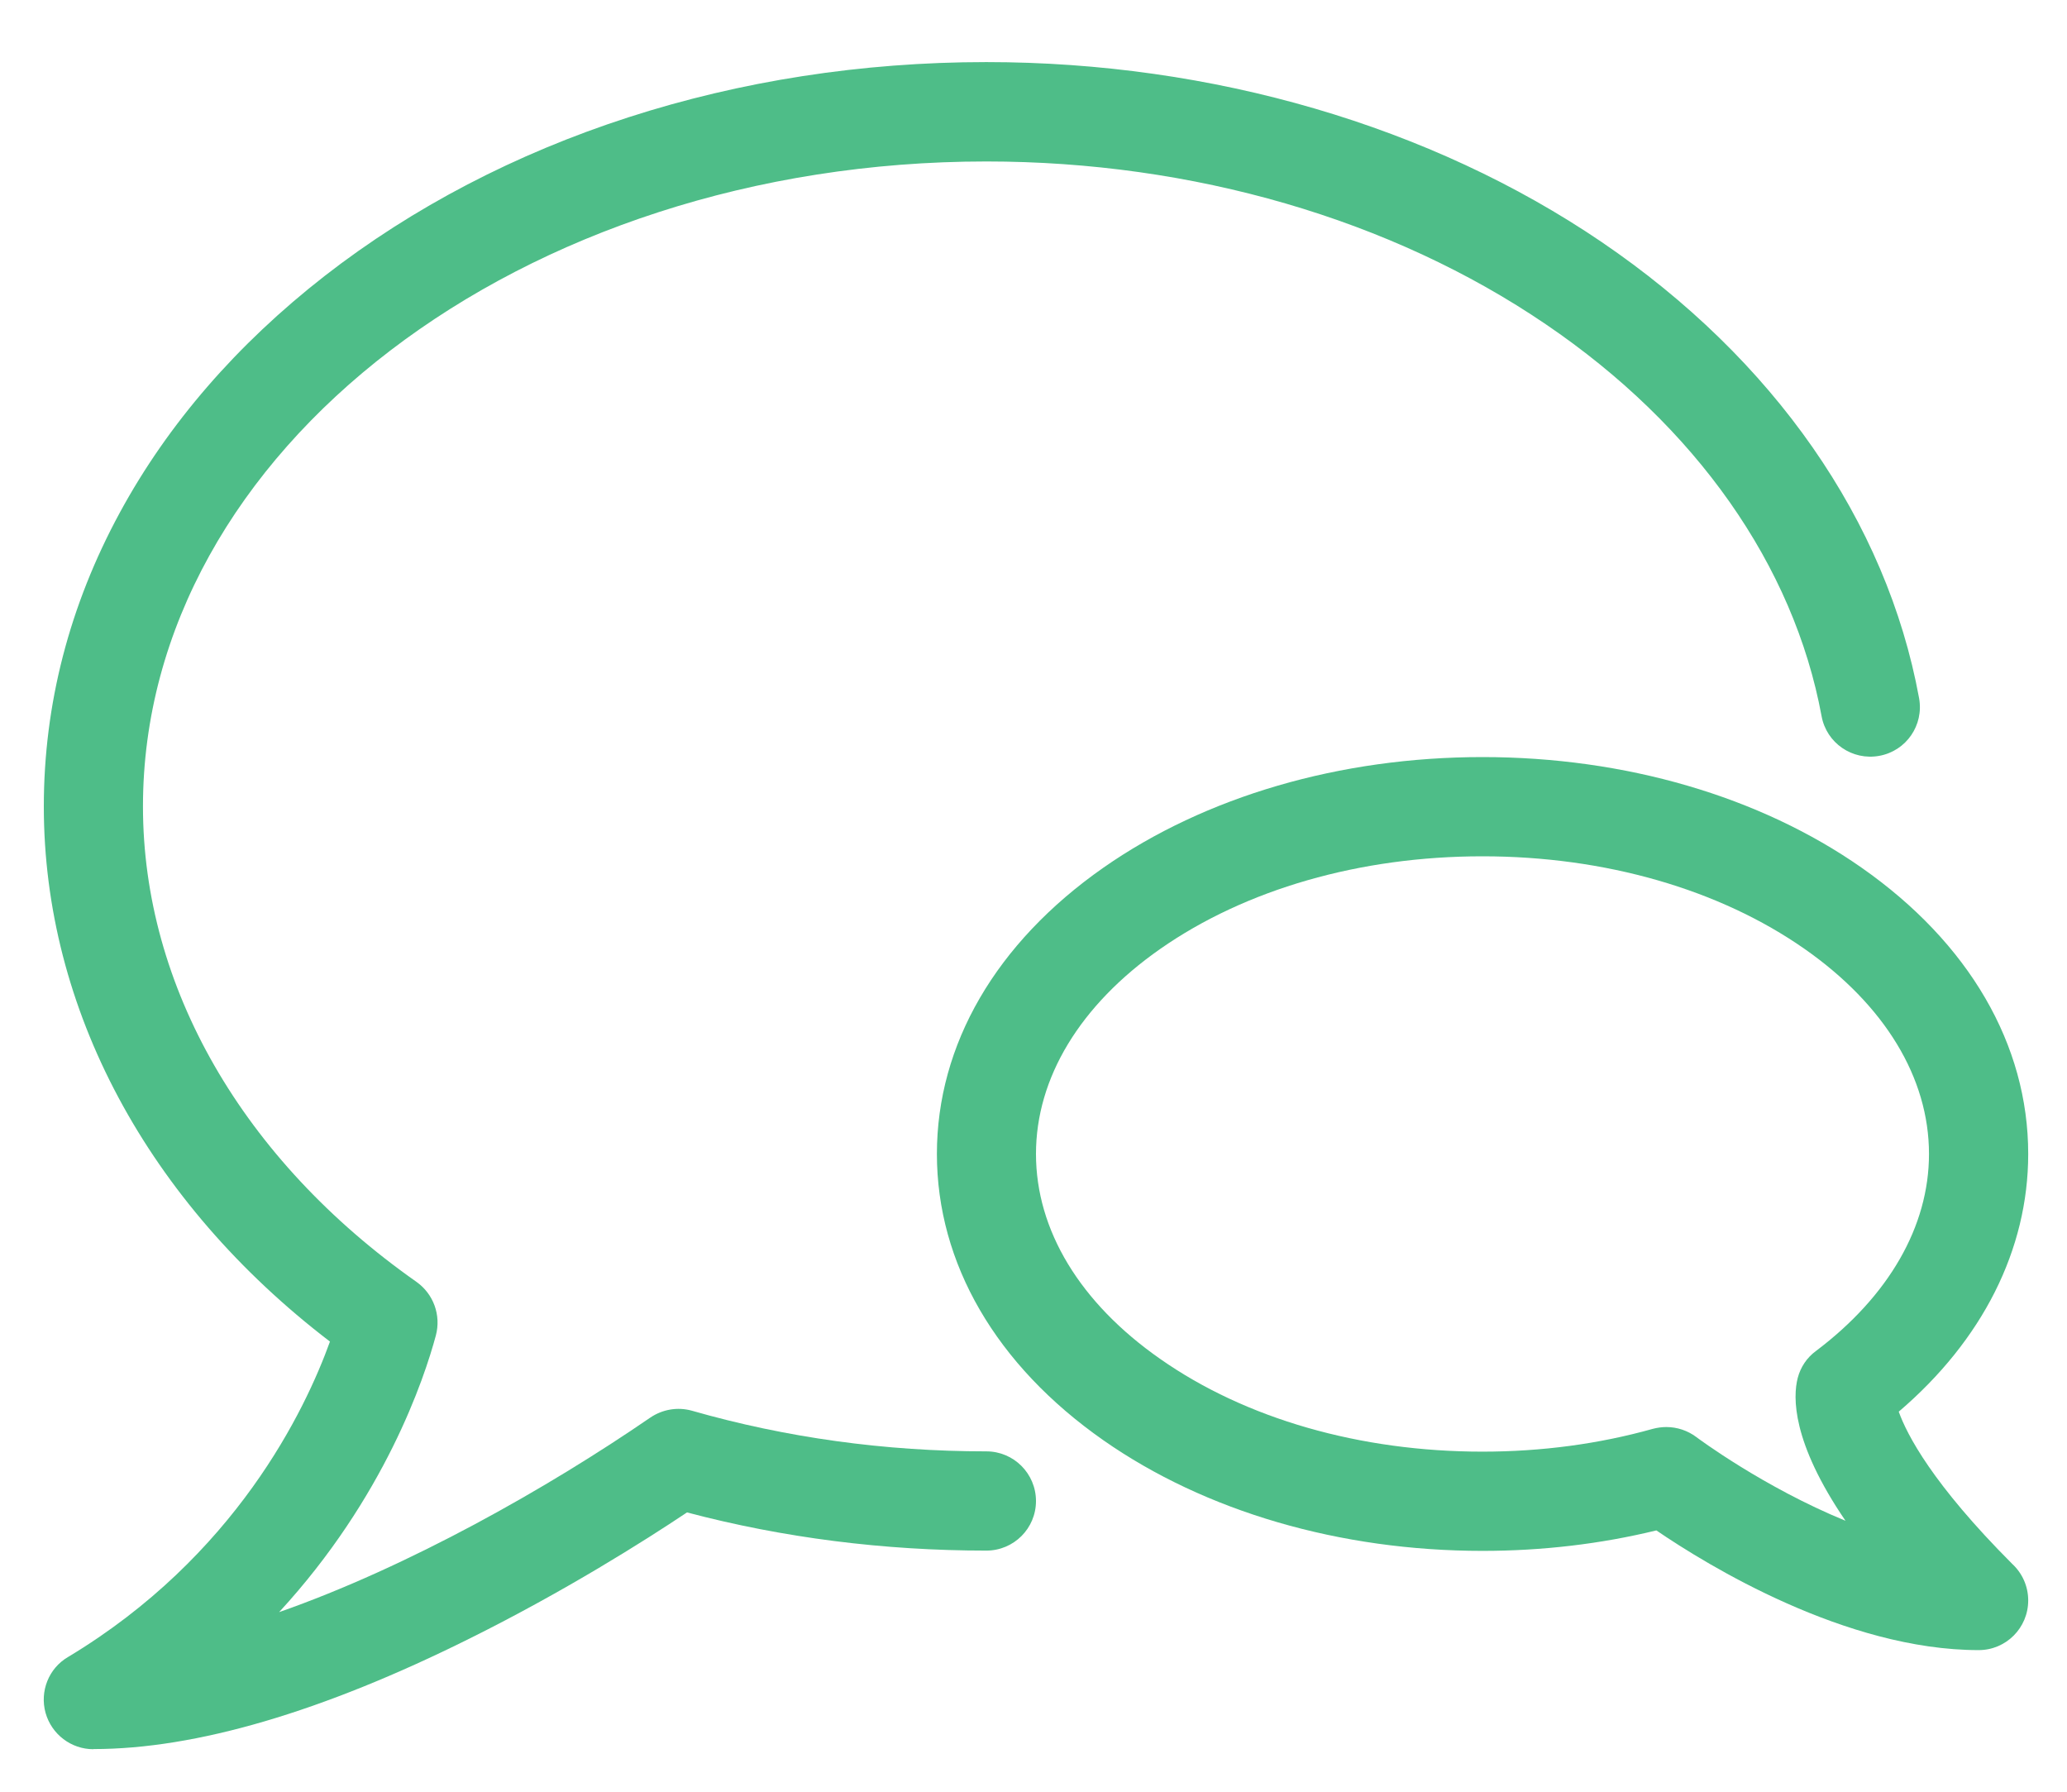
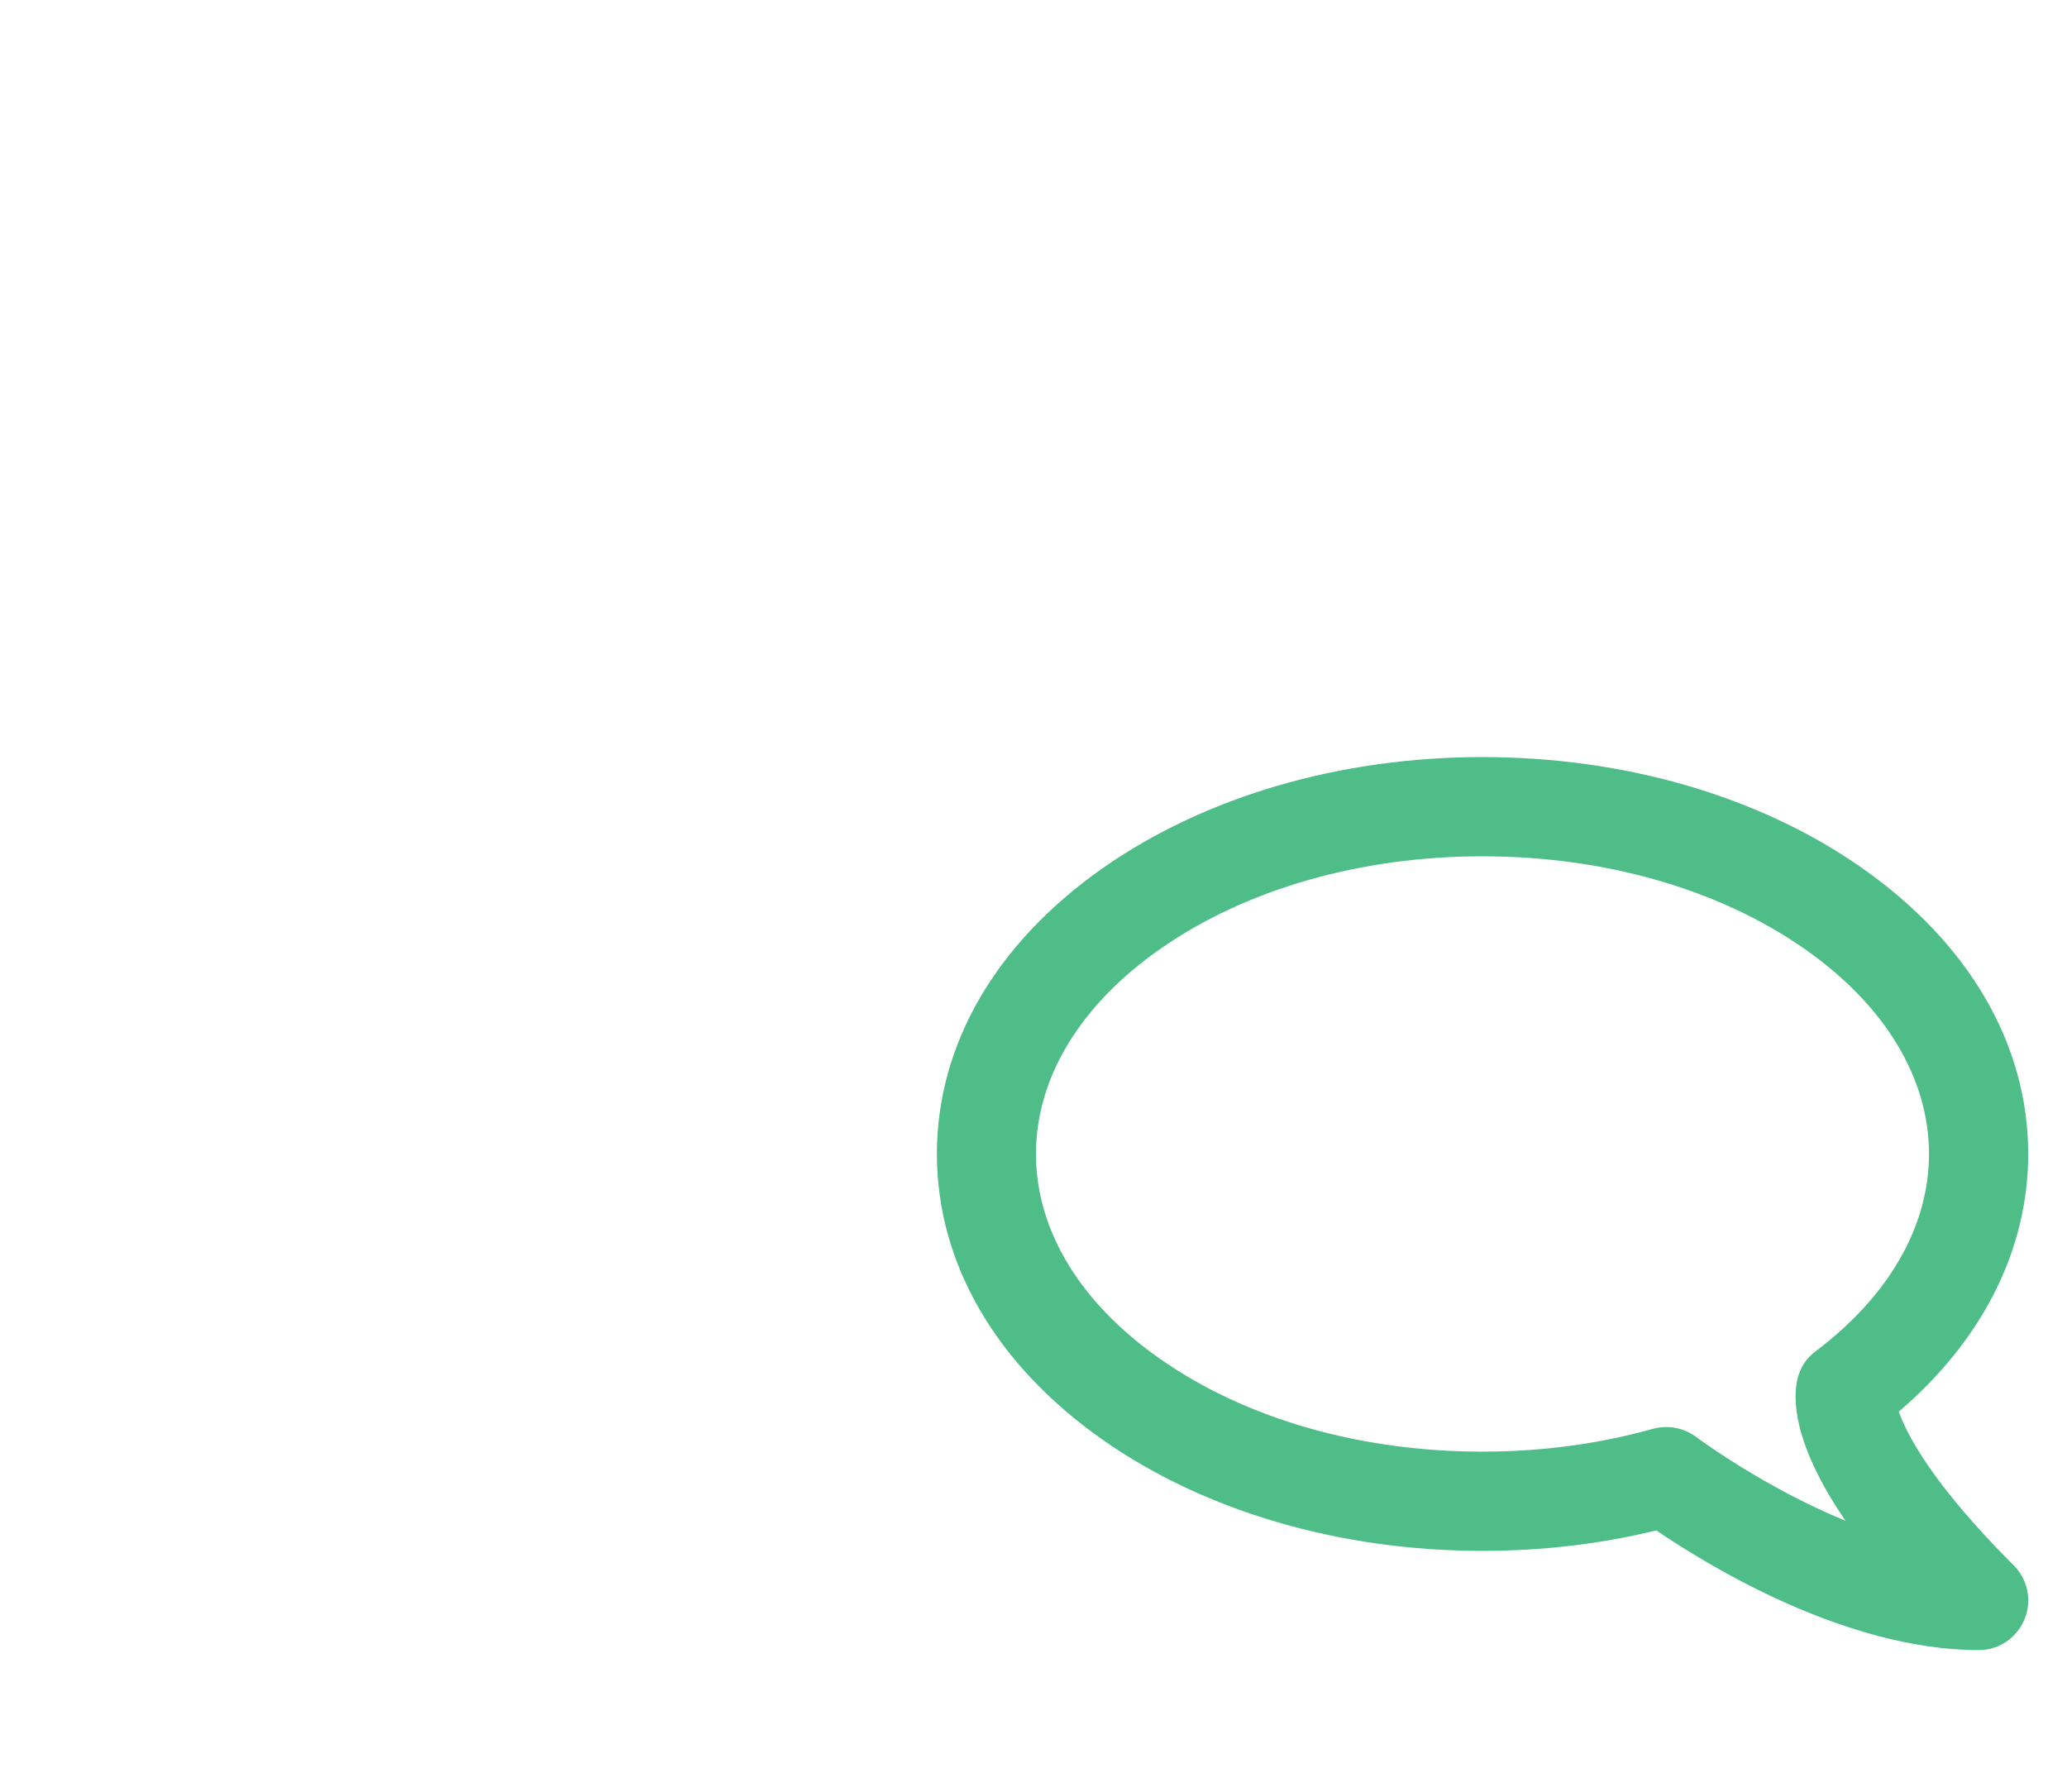
<svg xmlns="http://www.w3.org/2000/svg" width="30" height="26" viewBox="0 0 30 26" fill="none">
  <path d="M24.185 20.708C24.341 20.708 24.495 20.759 24.621 20.854C24.635 20.865 25.593 21.58 26.785 22.068C26.003 20.922 26.021 20.269 26.092 19.995C26.133 19.839 26.224 19.701 26.357 19.604C27.415 18.806 27.997 17.795 27.997 16.745C27.997 15.642 27.356 14.585 26.193 13.771C24.955 12.905 23.295 12.426 21.516 12.426C19.738 12.426 18.077 12.905 16.838 13.771C15.675 14.585 15.036 15.642 15.036 16.745C15.036 17.851 15.675 18.907 16.838 19.719C18.077 20.588 19.738 21.065 21.516 21.065C22.372 21.065 23.205 20.954 23.989 20.734C24.054 20.717 24.12 20.708 24.185 20.708ZM28.718 23.945C26.786 23.945 24.779 22.712 24.04 22.208C23.232 22.405 22.384 22.505 21.517 22.505C19.449 22.505 17.493 21.934 16.013 20.899C14.454 19.808 13.598 18.331 13.598 16.745C13.598 15.159 14.454 13.683 16.013 12.592C17.494 11.557 19.449 10.986 21.517 10.986C23.586 10.986 25.542 11.557 27.02 12.592C28.579 13.683 29.437 15.159 29.437 16.745C29.437 18.134 28.773 19.448 27.558 20.485C27.677 20.817 28.045 21.532 29.206 22.695C29.349 22.827 29.437 23.017 29.437 23.224C29.437 23.623 29.115 23.945 28.718 23.945Z" fill="#4EBD88" />
-   <path d="M1.355 25.383C1.032 25.383 0.749 25.167 0.661 24.855C0.575 24.543 0.707 24.209 0.986 24.046C3.419 22.584 4.43 20.462 4.789 19.468C2.141 17.443 0.636 14.638 0.636 11.704C0.636 10.221 1.007 8.786 1.741 7.435C2.441 6.147 3.442 4.995 4.71 4.006C7.282 2.004 10.695 0.901 14.316 0.901C17.595 0.901 20.768 1.828 23.246 3.512C25.745 5.212 27.382 7.561 27.853 10.13C27.925 10.523 27.667 10.897 27.276 10.968C26.884 11.04 26.509 10.782 26.438 10.392C26.034 8.205 24.614 6.184 22.436 4.706C20.195 3.181 17.311 2.343 14.316 2.343C7.567 2.343 2.075 6.54 2.075 11.703C2.075 14.315 3.523 16.83 6.044 18.601C6.292 18.777 6.404 19.085 6.326 19.379C6.158 20.004 5.585 21.729 4.051 23.394C5.927 22.737 7.944 21.597 9.435 20.573C9.614 20.451 9.834 20.413 10.042 20.471C11.407 20.862 12.844 21.061 14.316 21.061C14.714 21.061 15.036 21.384 15.036 21.782C15.036 22.179 14.714 22.501 14.316 22.501C12.827 22.501 11.368 22.316 9.971 21.947C9.355 22.359 8.2 23.089 6.82 23.775C4.678 24.842 2.84 25.381 1.357 25.381L1.355 25.383Z" fill="#4EBD88" />
</svg>